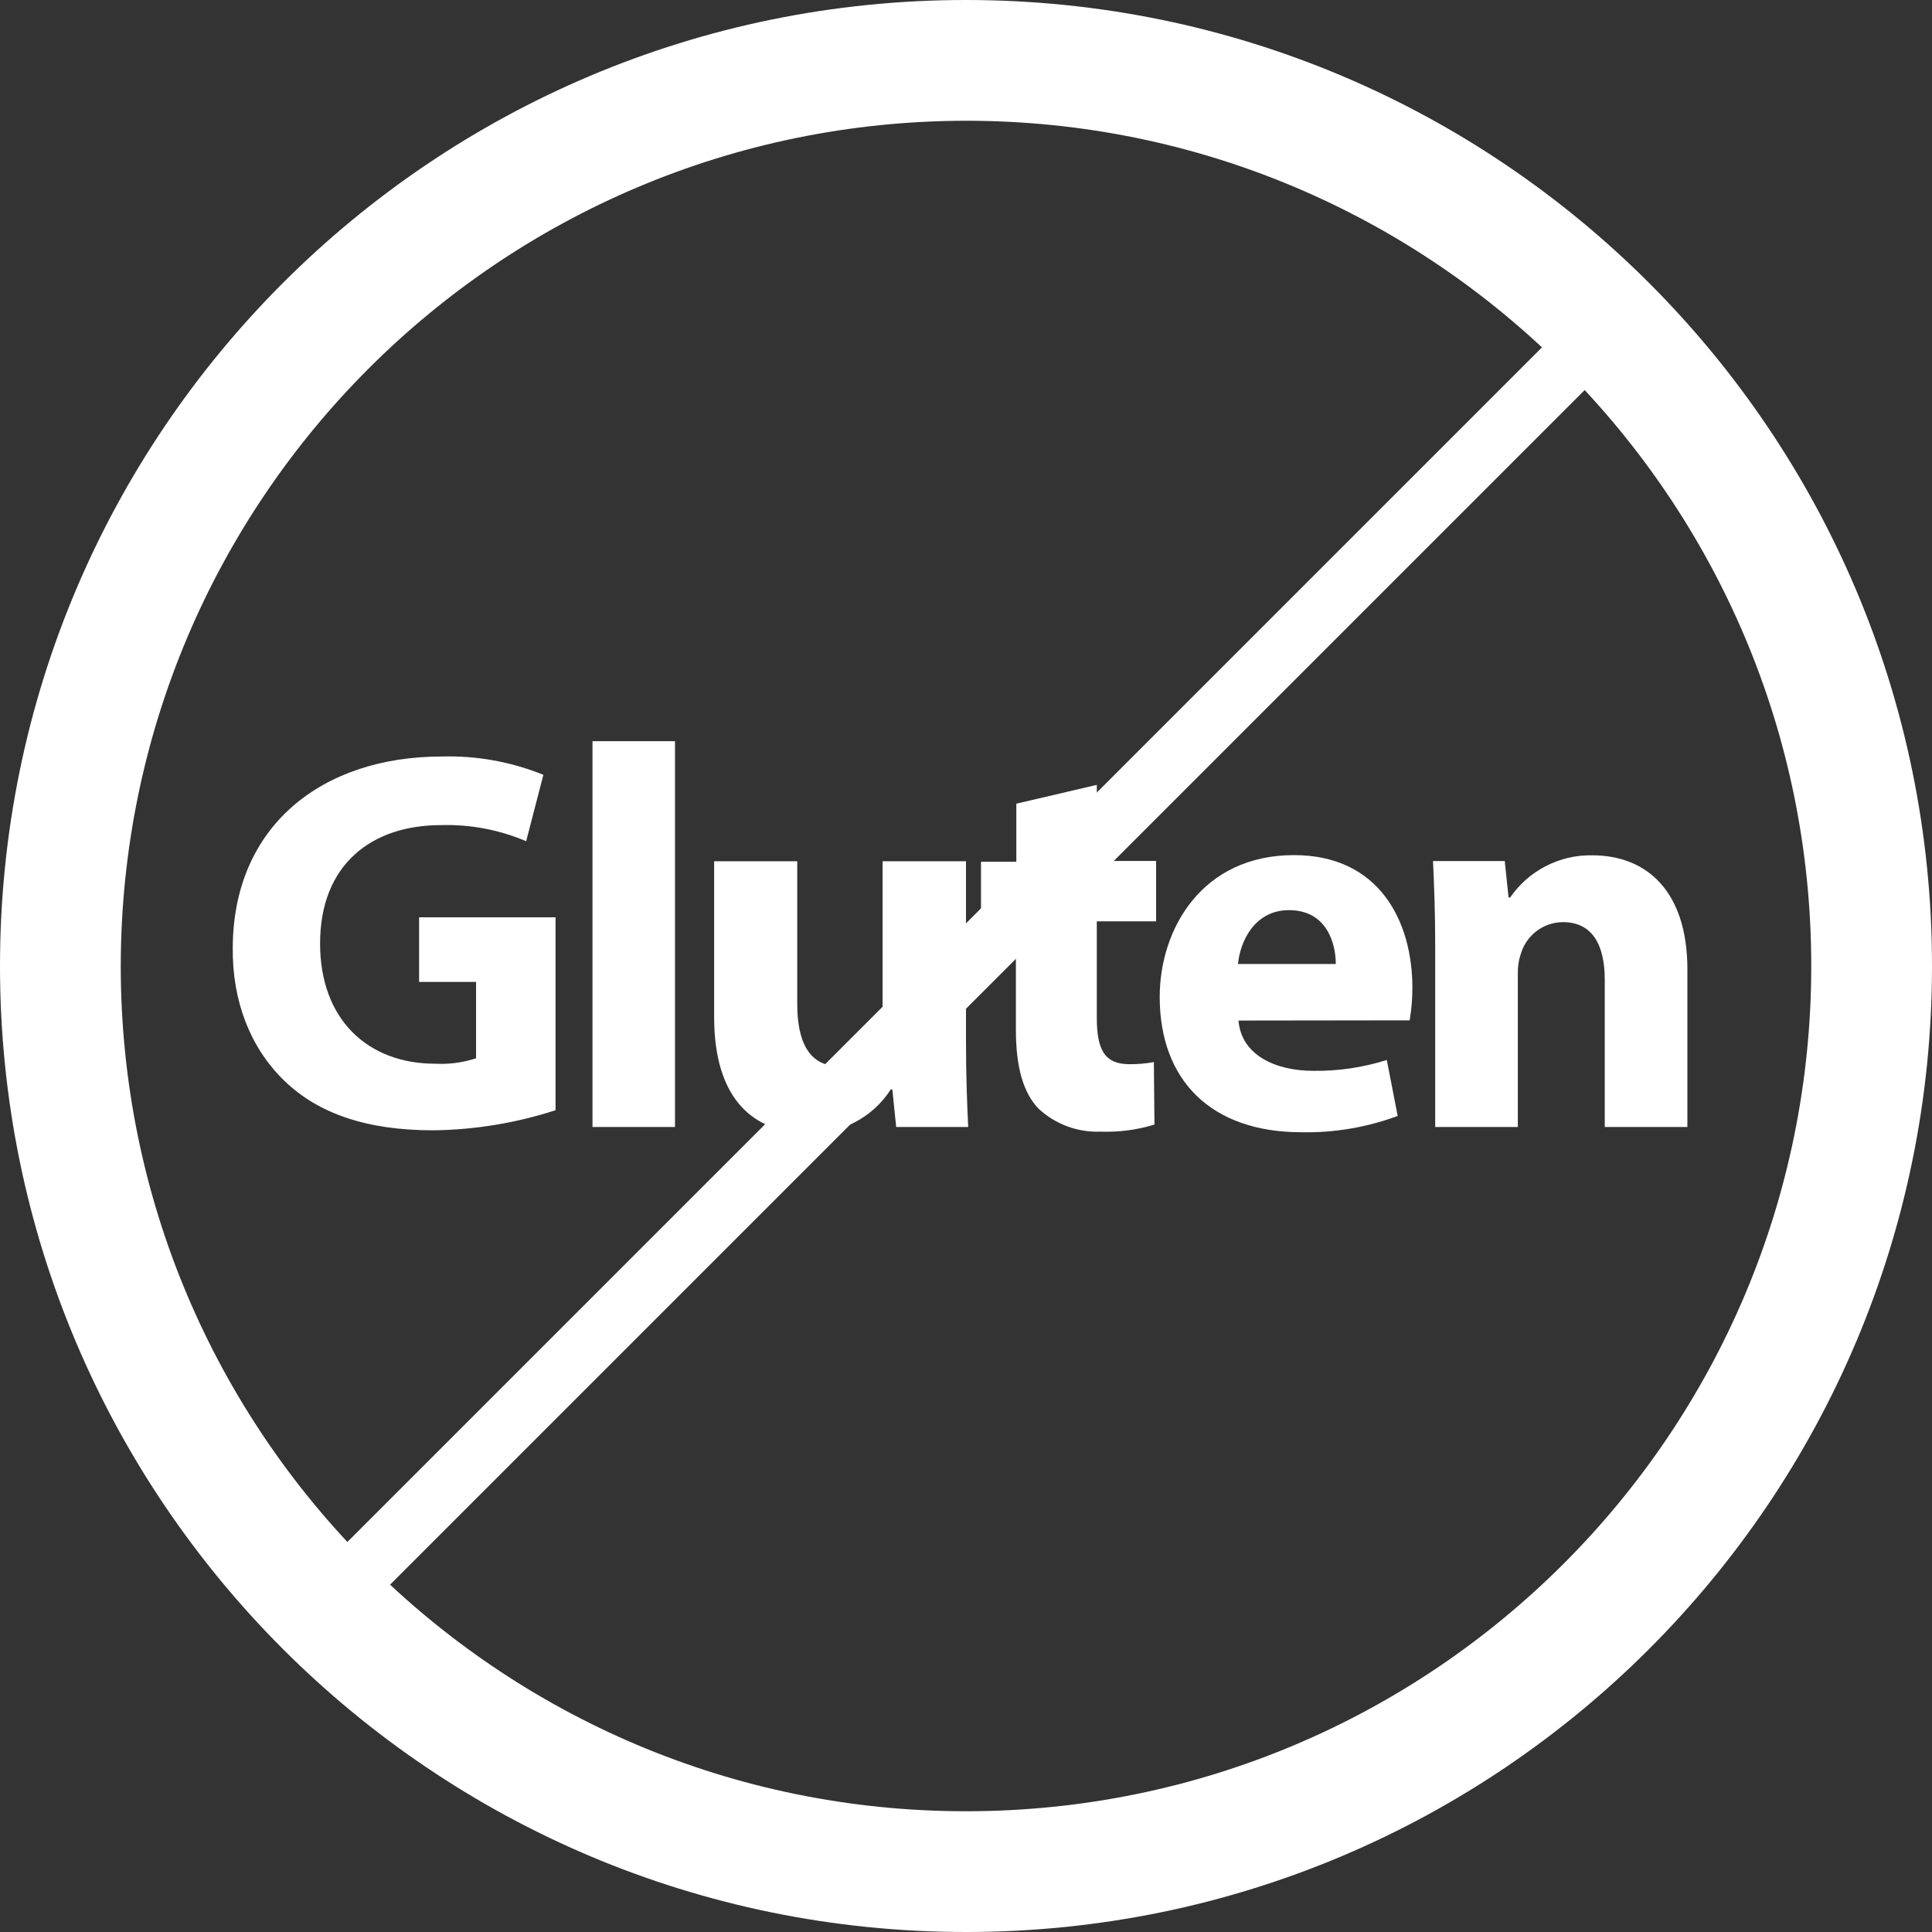
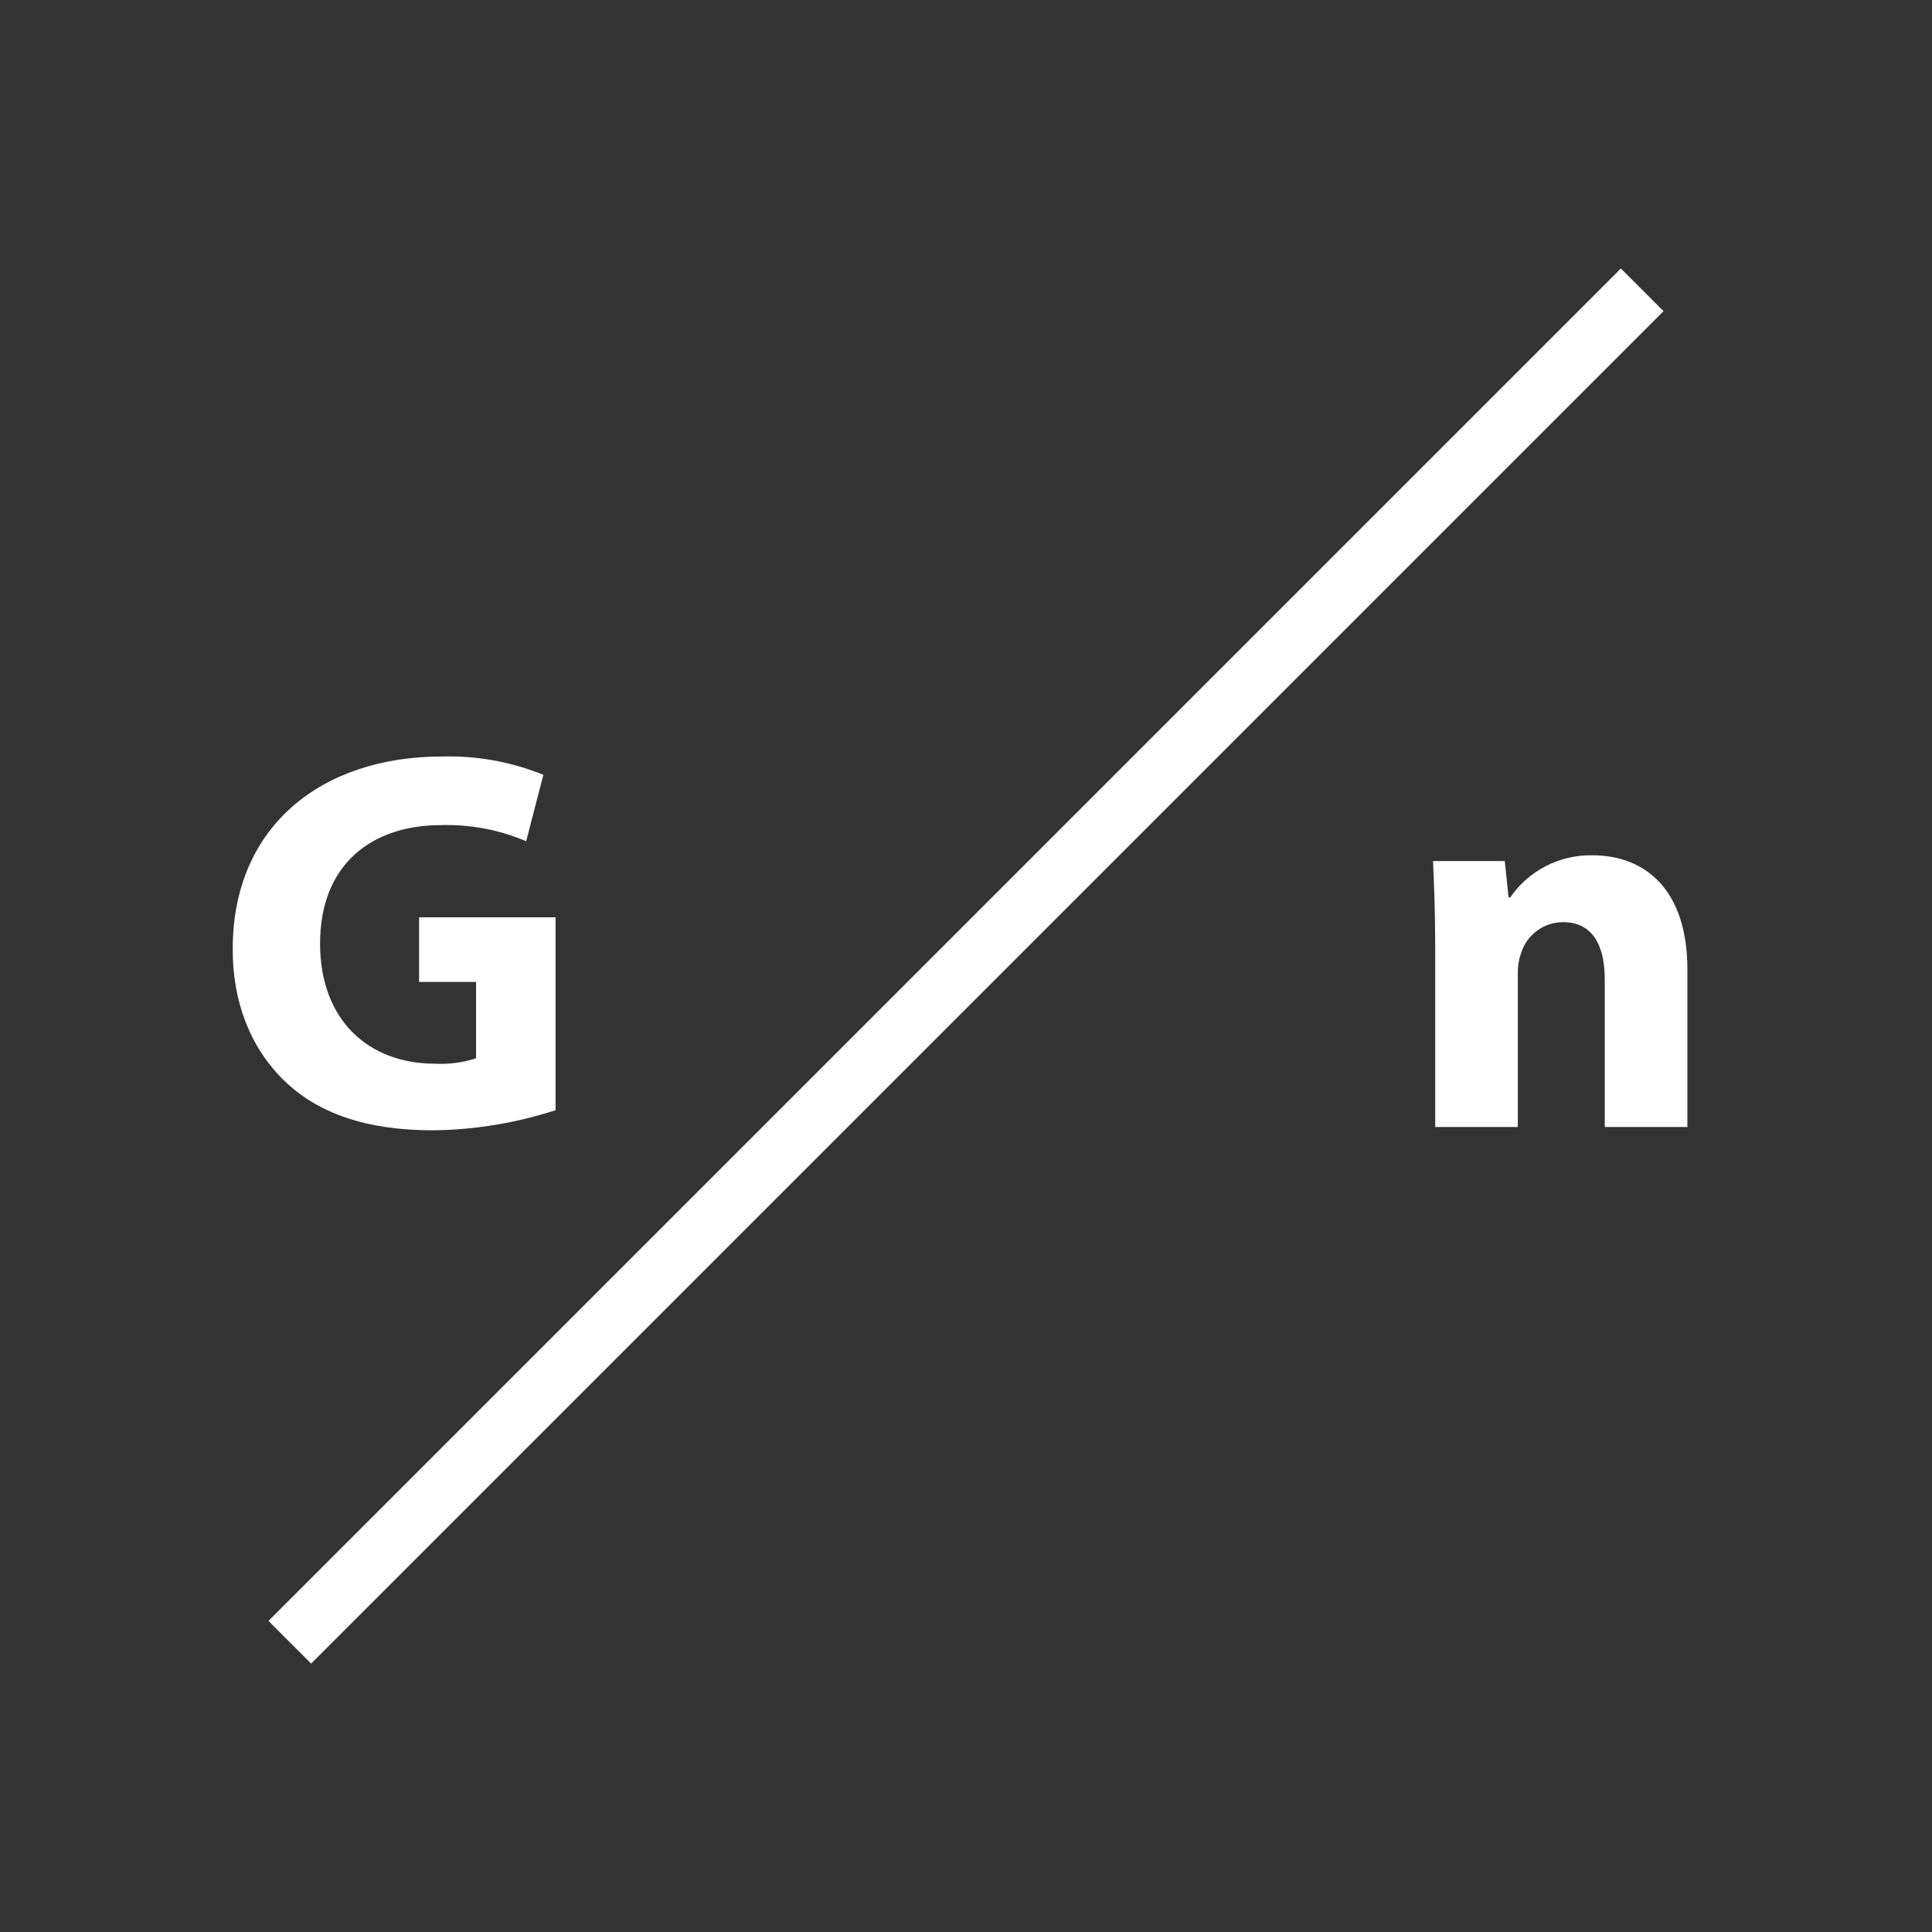
<svg xmlns="http://www.w3.org/2000/svg" version="1.1" viewBox="0 0 250 250" height="250px" width="250px">
  <rect x="0" y="0" width="250" height="250" fill="#333333" stroke="none" />
  <g id="surface1">
    <path d="M 71.887 143.66 C 66.773 145.32 61.434 146.199 56.055 146.262 C 47.41 146.262 41.16 144.074 36.797 139.855 C 32.434 135.637 30.039 129.598 30.117 122.629 C 30.184 106.887 41.641 97.891 57.188 97.891 C 61.68 97.766 66.148 98.574 70.312 100.262 L 68.086 108.855 C 64.602 107.367 60.832 106.656 57.043 106.77 C 48.113 106.77 41.418 111.836 41.418 122.098 C 41.418 131.875 47.539 137.645 56.328 137.645 C 58.113 137.738 59.902 137.5 61.602 136.941 L 61.602 127.059 L 54.23 127.059 L 54.23 118.699 L 71.887 118.699 Z M 71.887 143.66" style="stroke:none;fill-rule:nonzero;fill:rgb(100%,100%,100%);fill-opacity:1;" />
-     <path d="M 76.668 95.91 L 87.344 95.91 L 87.344 145.832 L 76.668 145.832 Z M 76.668 95.91" style="stroke:none;fill-rule:nonzero;fill:rgb(100%,100%,100%);fill-opacity:1;" />
-     <path d="M 125 134.793 C 125 139.297 125.145 142.957 125.285 145.832 L 115.965 145.832 L 115.469 140.977 L 115.262 140.977 C 112.922 144.621 108.832 146.758 104.504 146.602 C 97.539 146.602 92.41 142.254 92.41 131.629 L 92.41 111.445 L 103.164 111.445 L 103.164 129.949 C 103.164 134.934 104.793 137.957 108.516 137.957 C 110.895 137.945 113.02 136.461 113.855 134.23 C 114.125 133.492 114.246 132.703 114.207 131.914 L 114.207 111.445 L 125 111.445 Z M 125 134.793" style="stroke:none;fill-rule:nonzero;fill:rgb(100%,100%,100%);fill-opacity:1;" />
-     <path d="M 141.926 101.562 L 141.926 111.406 L 149.598 111.406 L 149.598 119.219 L 141.926 119.219 L 141.926 131.668 C 141.926 135.82 142.918 137.707 146.145 137.707 C 147.207 137.715 148.266 137.625 149.309 137.434 L 149.387 145.52 C 147.133 146.211 144.777 146.52 142.422 146.434 C 139.461 146.555 136.574 145.488 134.402 143.477 C 132.434 141.445 131.457 138.137 131.457 133.281 L 131.457 119.324 L 126.941 119.324 L 126.941 111.512 L 131.512 111.512 L 131.512 103.996 Z M 141.926 101.562" style="stroke:none;fill-rule:nonzero;fill:rgb(100%,100%,100%);fill-opacity:1;" />
-     <path d="M 160.262 132.059 C 160.613 136.484 164.973 138.566 169.961 138.566 C 173.18 138.605 176.383 138.133 179.453 137.16 L 180.859 144.402 C 176.879 145.879 172.656 146.594 168.41 146.512 C 156.691 146.512 150.066 139.766 150.066 128.996 C 150.066 120.285 155.48 110.652 167.434 110.652 C 178.543 110.652 182.762 119.297 182.762 127.812 C 182.762 129.227 182.645 130.637 182.41 132.031 Z M 172.852 124.738 C 172.852 122.137 171.719 117.773 166.797 117.773 C 162.305 117.773 160.469 121.863 160.195 124.738 Z M 172.852 124.738" style="stroke:none;fill-rule:nonzero;fill:rgb(100%,100%,100%);fill-opacity:1;" />
    <path d="M 185.715 122.395 C 185.715 118.098 185.574 114.453 185.43 111.418 L 194.715 111.418 L 195.207 116.133 L 195.418 116.133 C 197.816 112.645 201.809 110.594 206.043 110.676 C 213.074 110.676 218.348 115.312 218.348 125.441 L 218.348 145.832 L 207.656 145.832 L 207.656 126.785 C 207.656 122.344 206.105 119.324 202.238 119.324 C 199.754 119.34 197.566 120.961 196.824 123.332 C 196.531 124.172 196.391 125.051 196.406 125.938 L 196.406 145.832 L 185.715 145.832 Z M 185.715 122.395" style="stroke:none;fill-rule:nonzero;fill:rgb(100%,100%,100%);fill-opacity:1;" />
-     <path d="M 125 15.625 C 185.406 15.625 234.375 64.594 234.375 125 C 234.375 185.406 185.406 234.375 125 234.375 C 64.594 234.375 15.625 185.406 15.625 125 C 15.691 64.621 64.621 15.691 125 15.625 M 125 0 C 55.965 0 0 55.965 0 125 C 0 194.035 55.965 250 125 250 C 194.035 250 250 194.035 250 125 C 250 55.965 194.035 0 125 0" style="stroke:none;fill-rule:nonzero;fill:rgb(100%,100%,100%);fill-opacity:1;" />
    <path d="M 34.738 209.742 L 209.738 34.742 L 215.262 40.266 L 40.262 215.266 Z M 34.738 209.742" style="stroke:none;fill-rule:nonzero;fill:rgb(100%,100%,100%);fill-opacity:1;" />
  </g>
</svg>